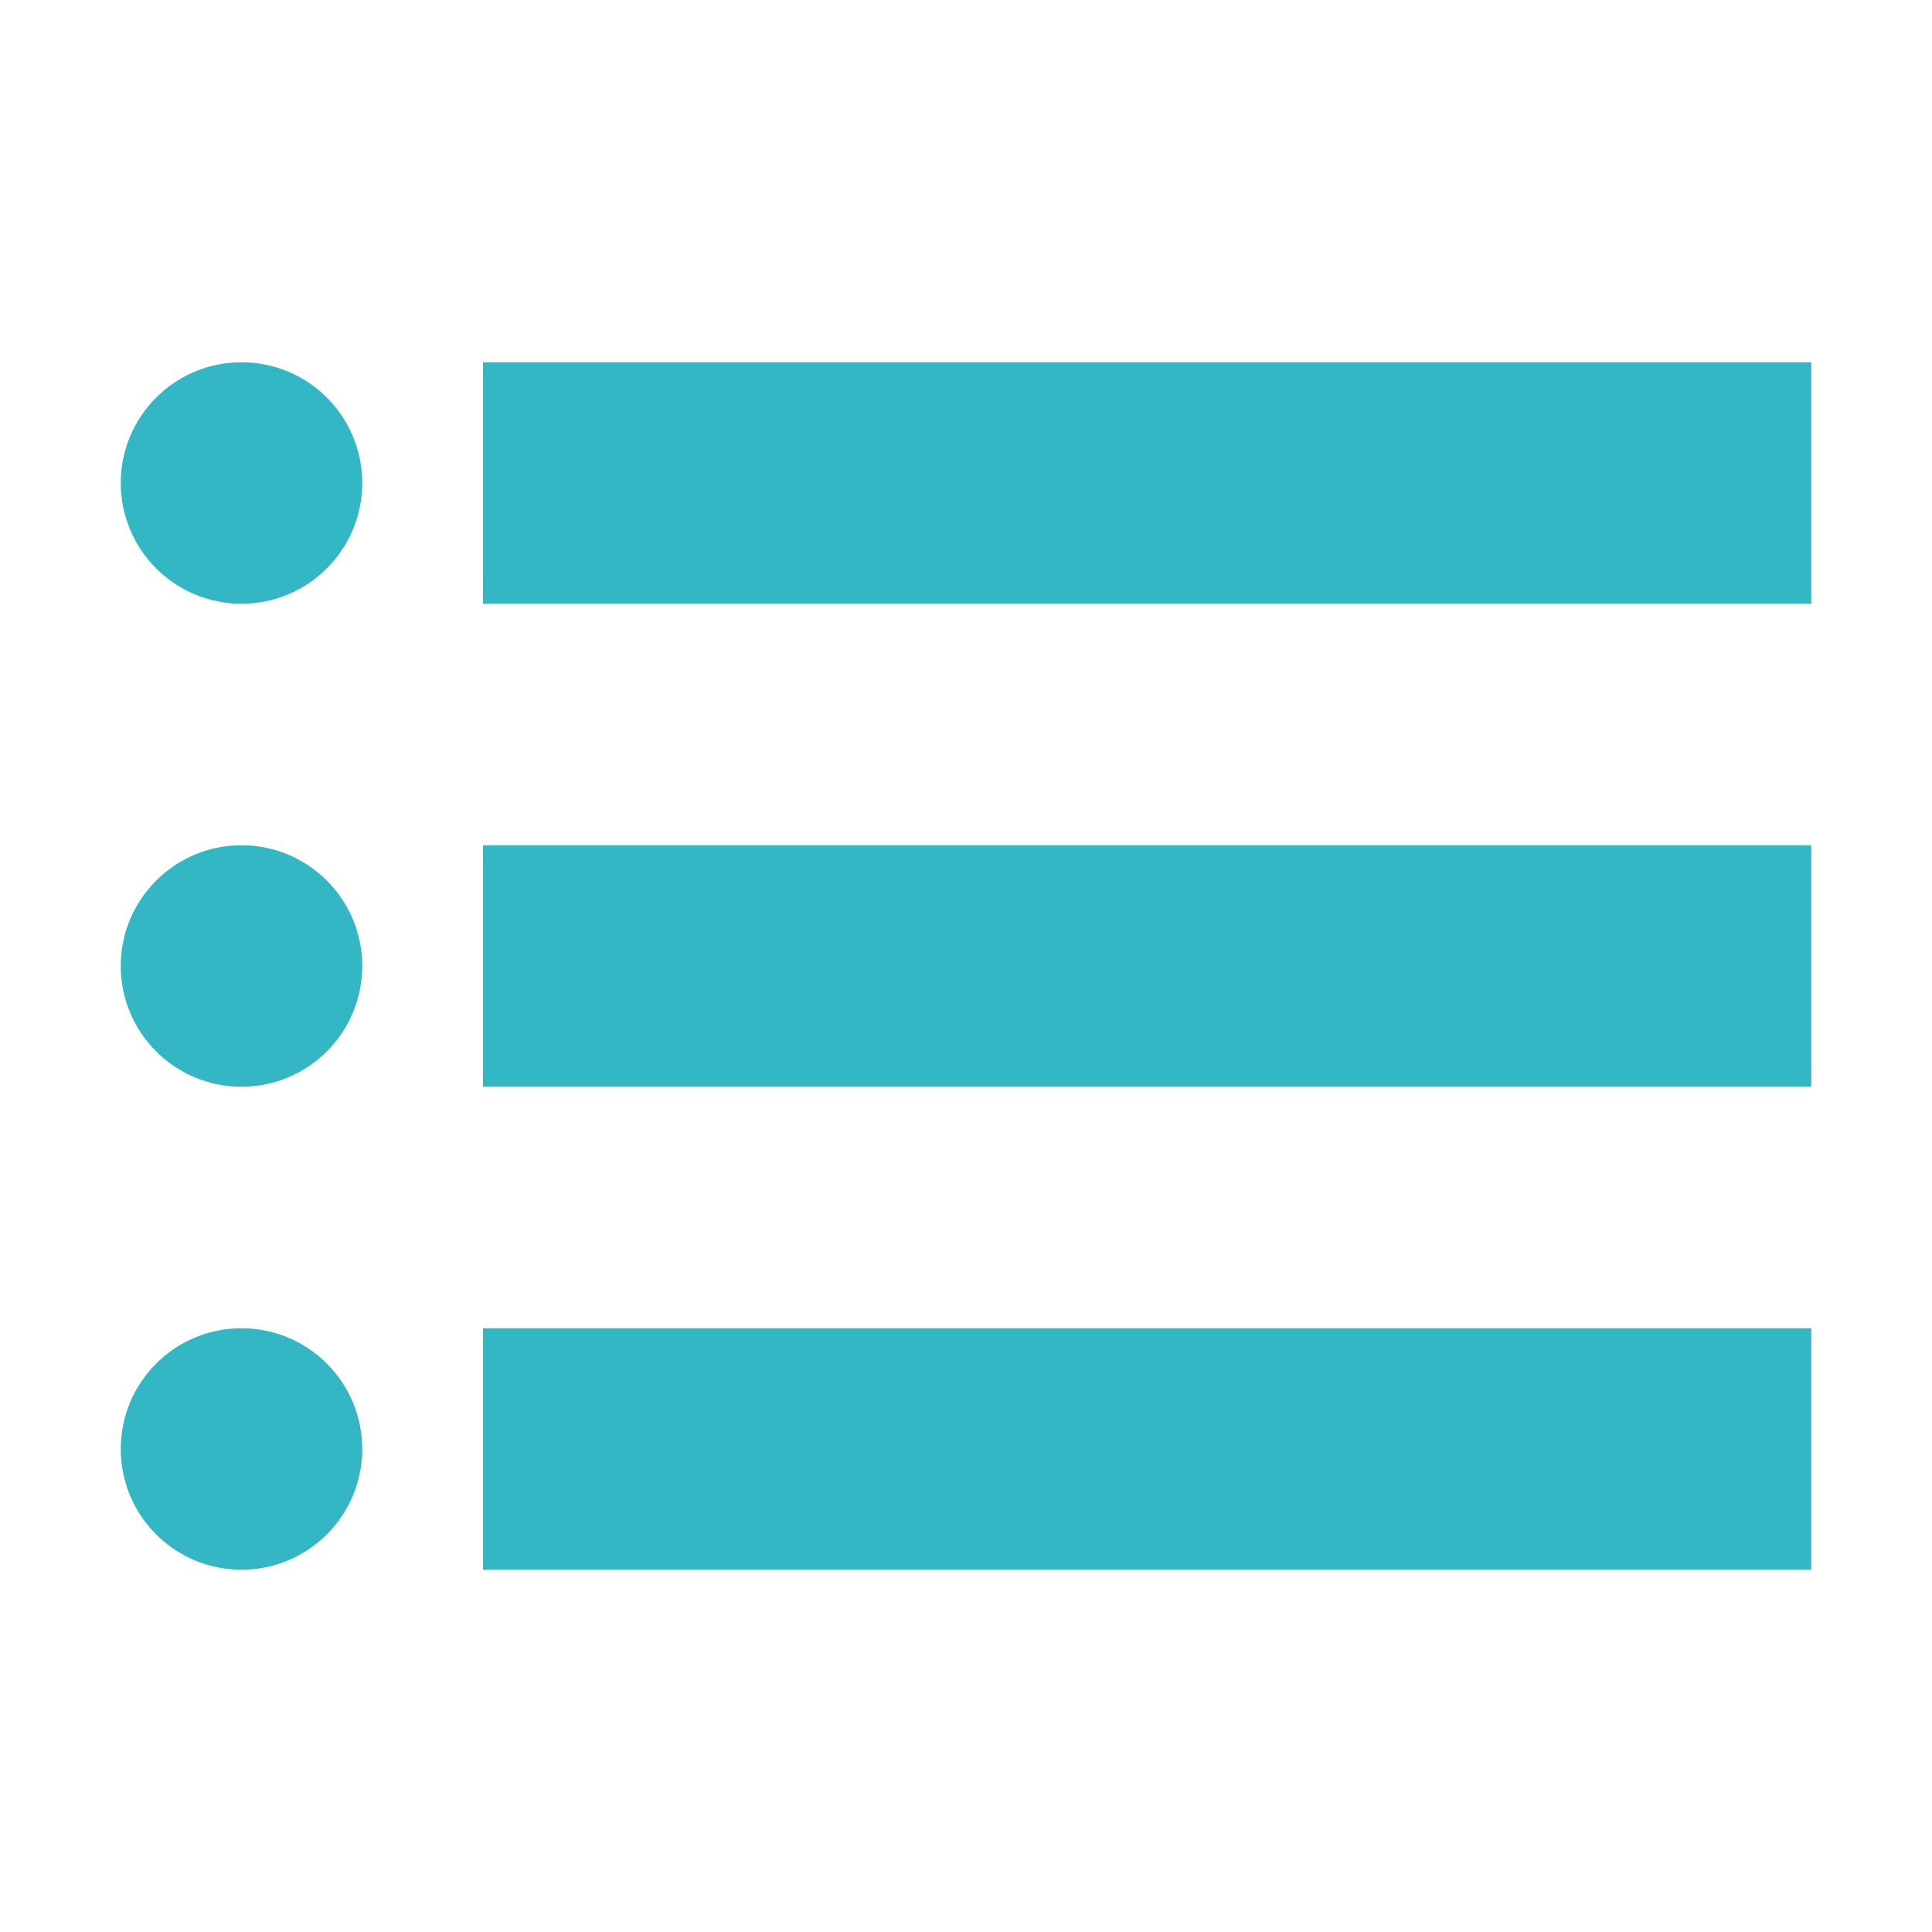
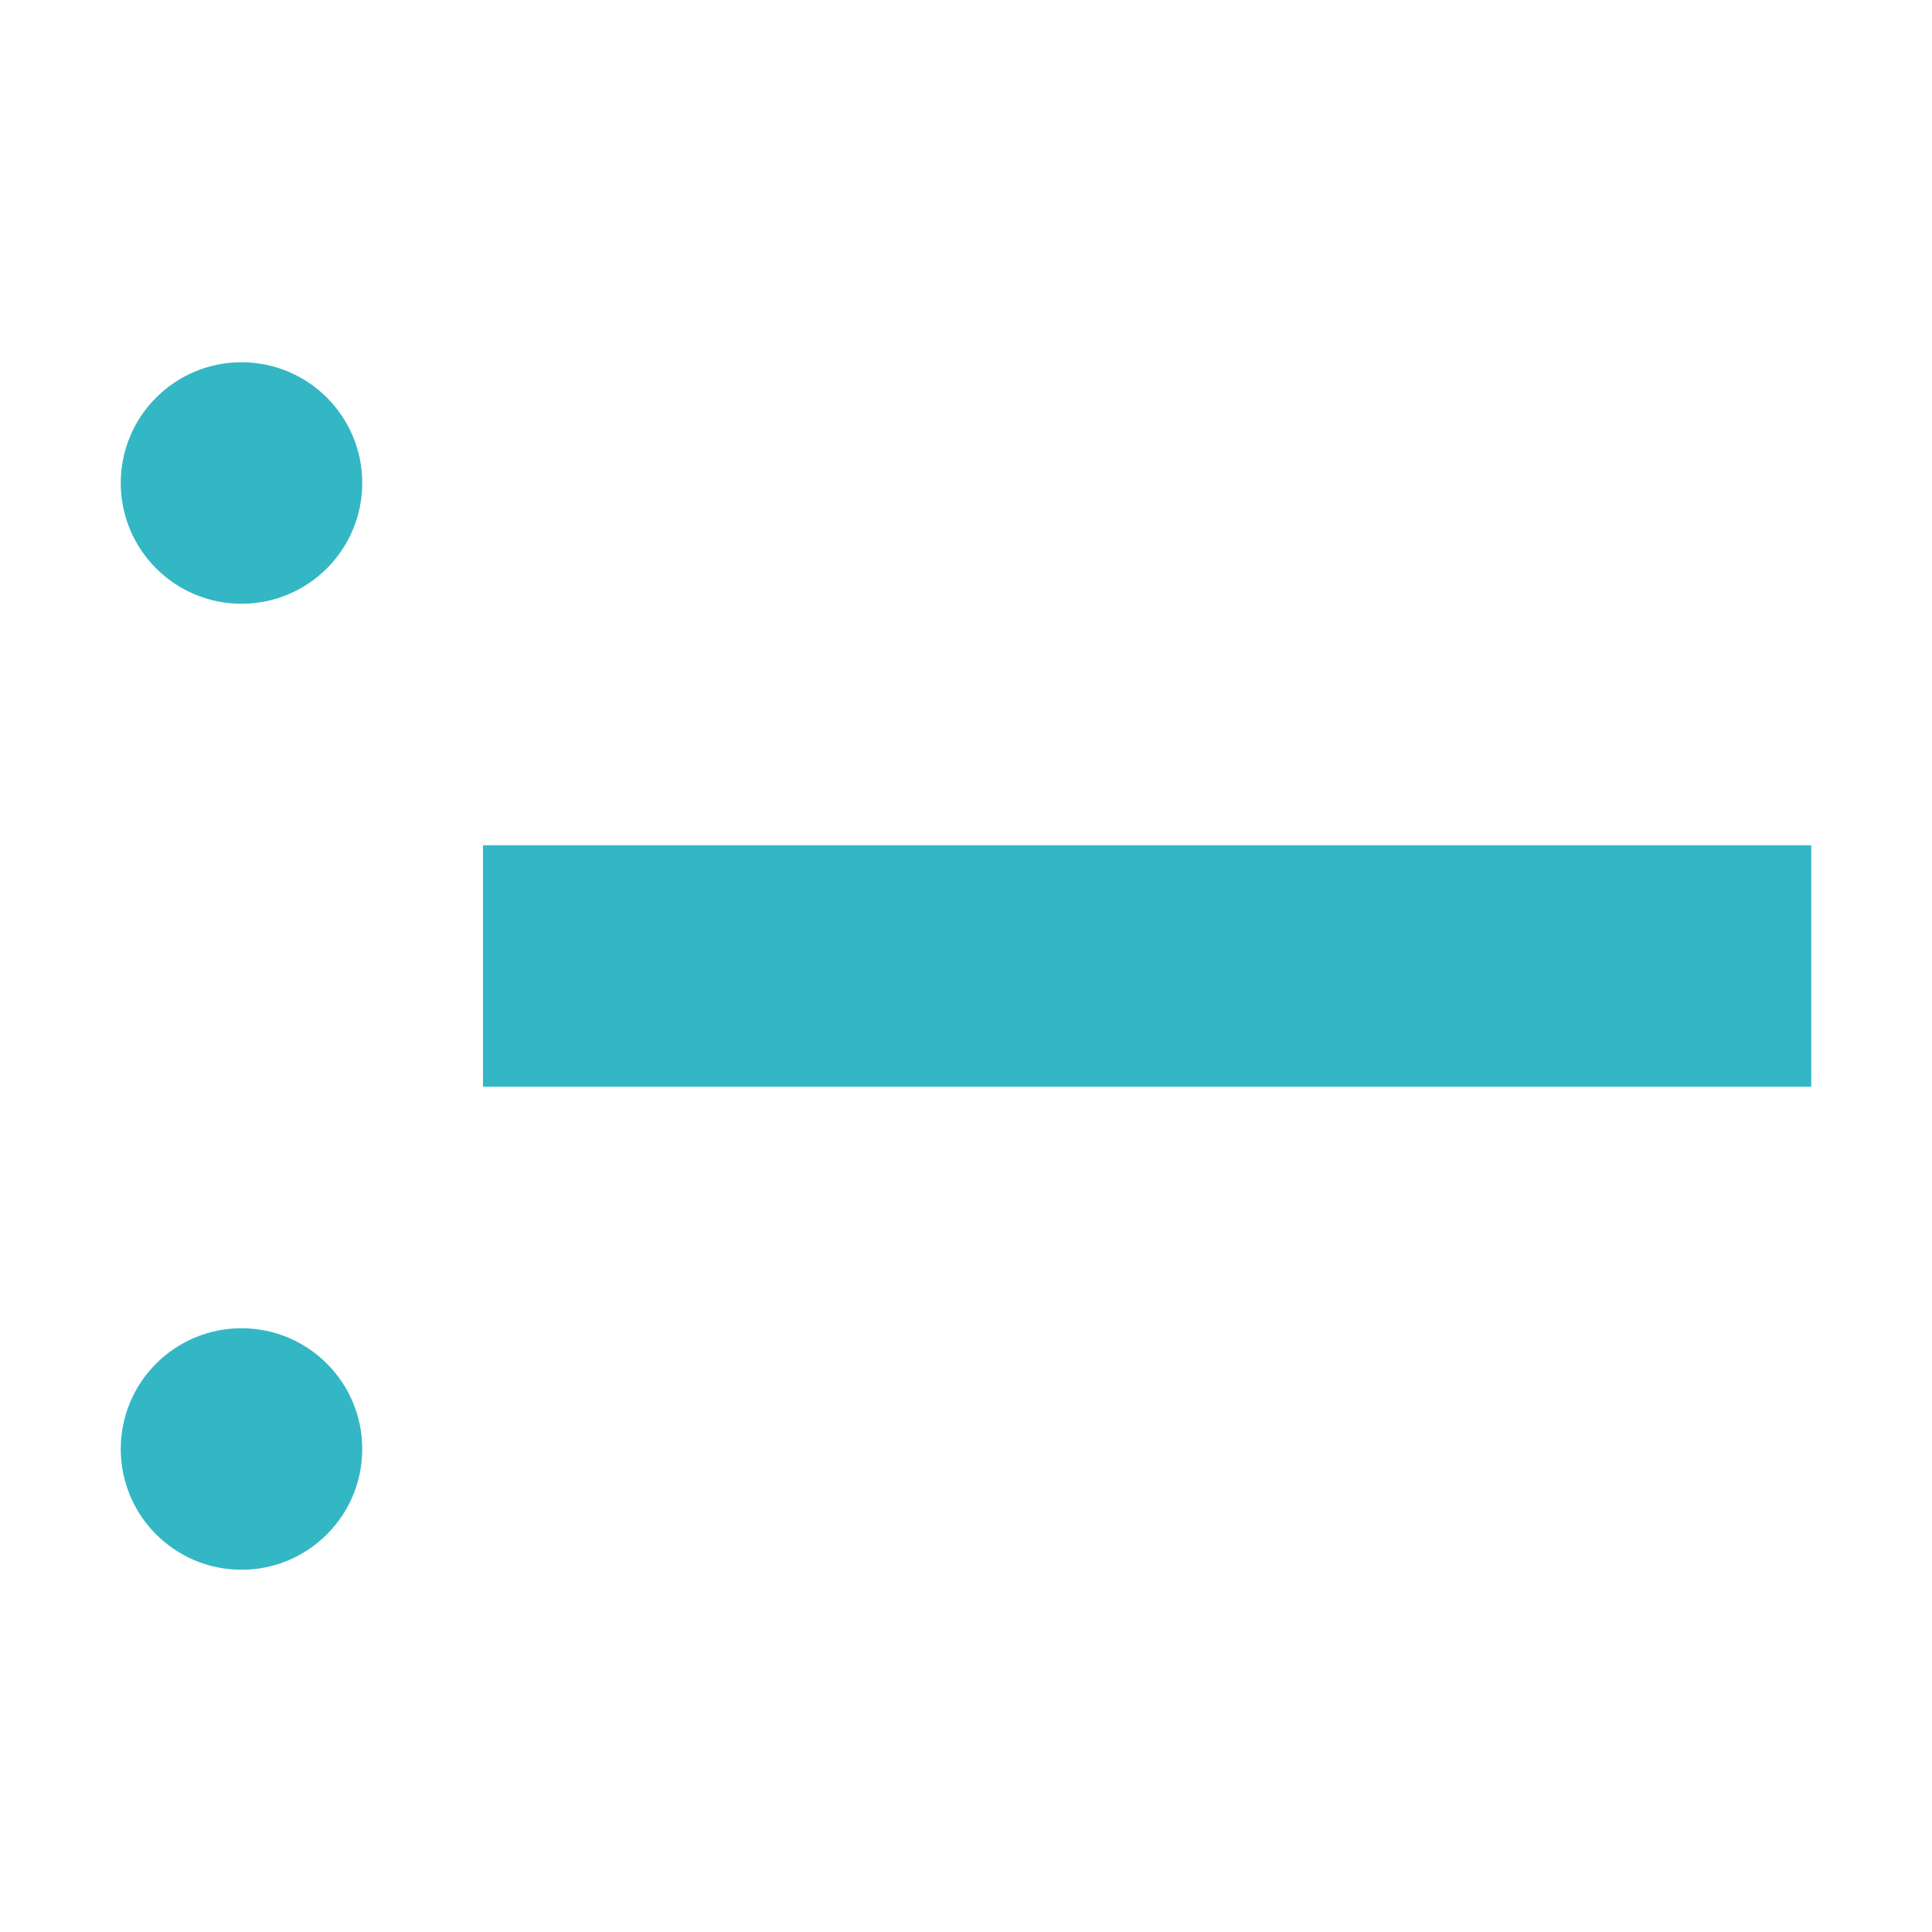
<svg xmlns="http://www.w3.org/2000/svg" id="レイヤー_1" data-name="レイヤー 1" viewBox="0 0 32 32">
  <title>ic_result_list_green</title>
  <rect width="32" height="32" fill="none" />
  <g>
    <circle cx="4" cy="8" r="2" fill="#33b7c4" />
-     <rect x="8" y="6" width="22" height="4" fill="#33b7c4" />
-     <circle cx="4" cy="16" r="2" fill="#33b7c4" />
    <rect x="8" y="14" width="22" height="4" fill="#33b7c4" />
    <circle cx="4" cy="24" r="2" fill="#33b7c4" />
-     <rect x="8" y="22" width="22" height="4" fill="#33b7c4" />
  </g>
</svg>